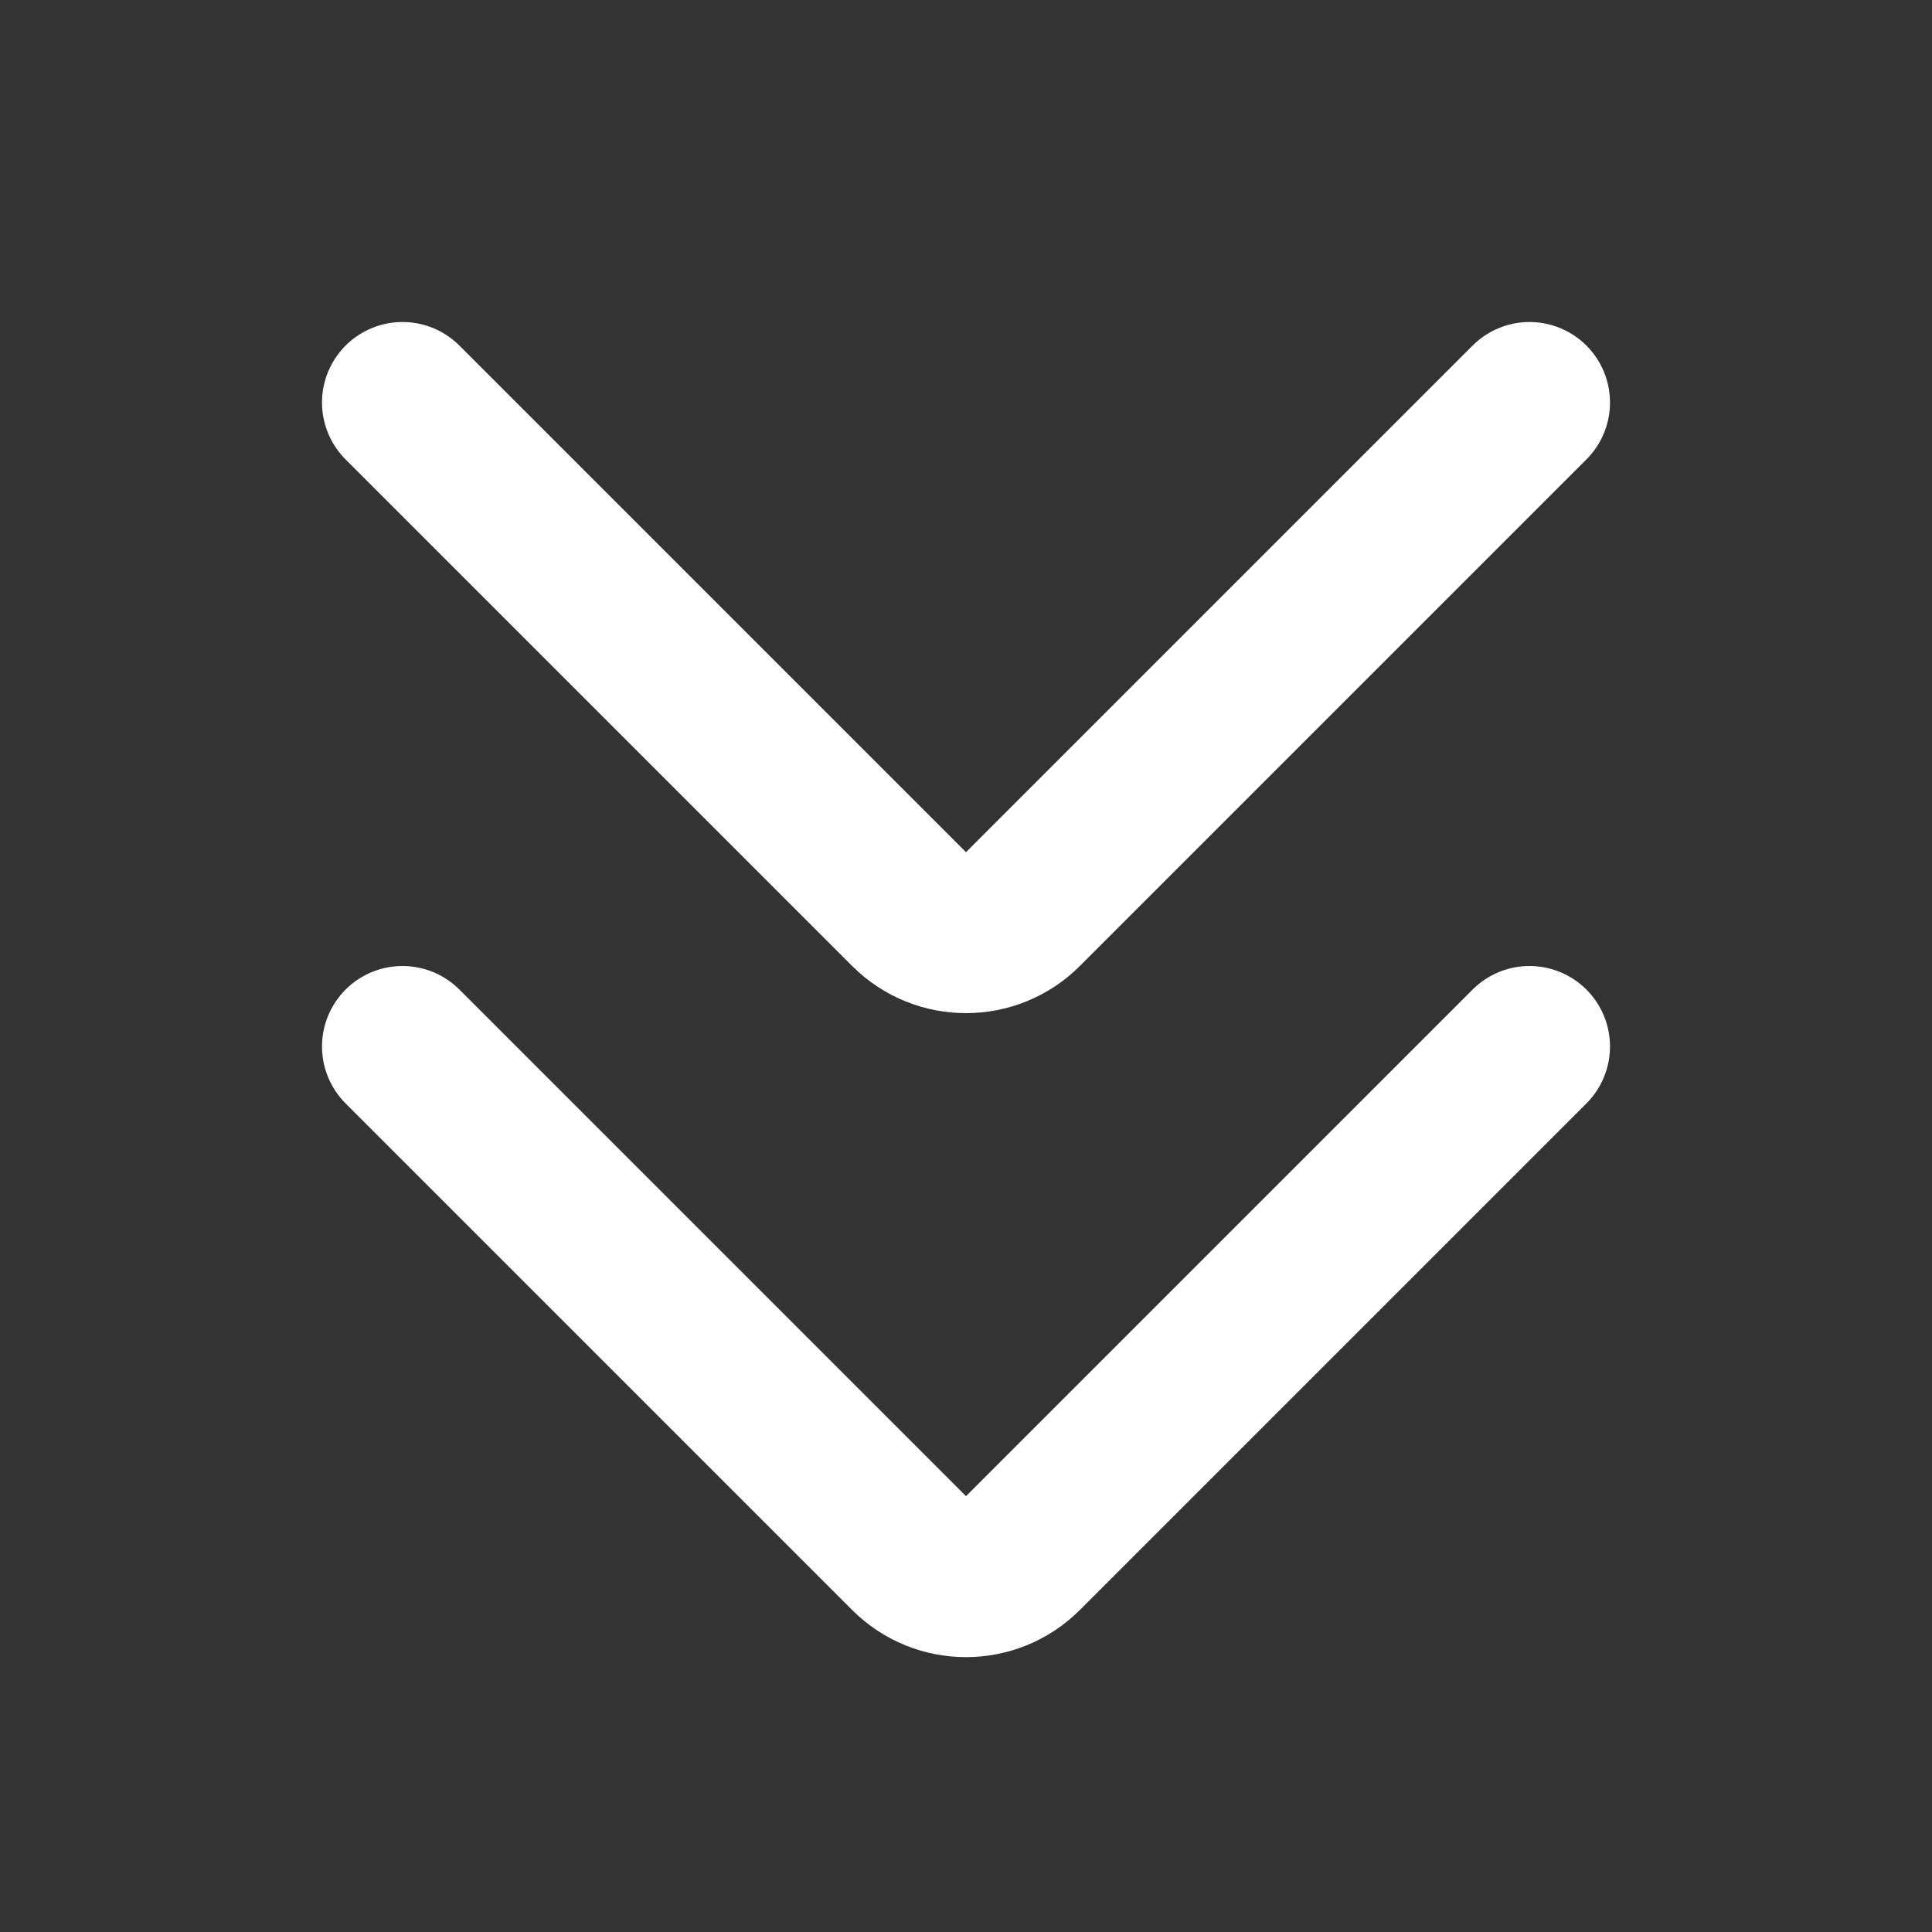
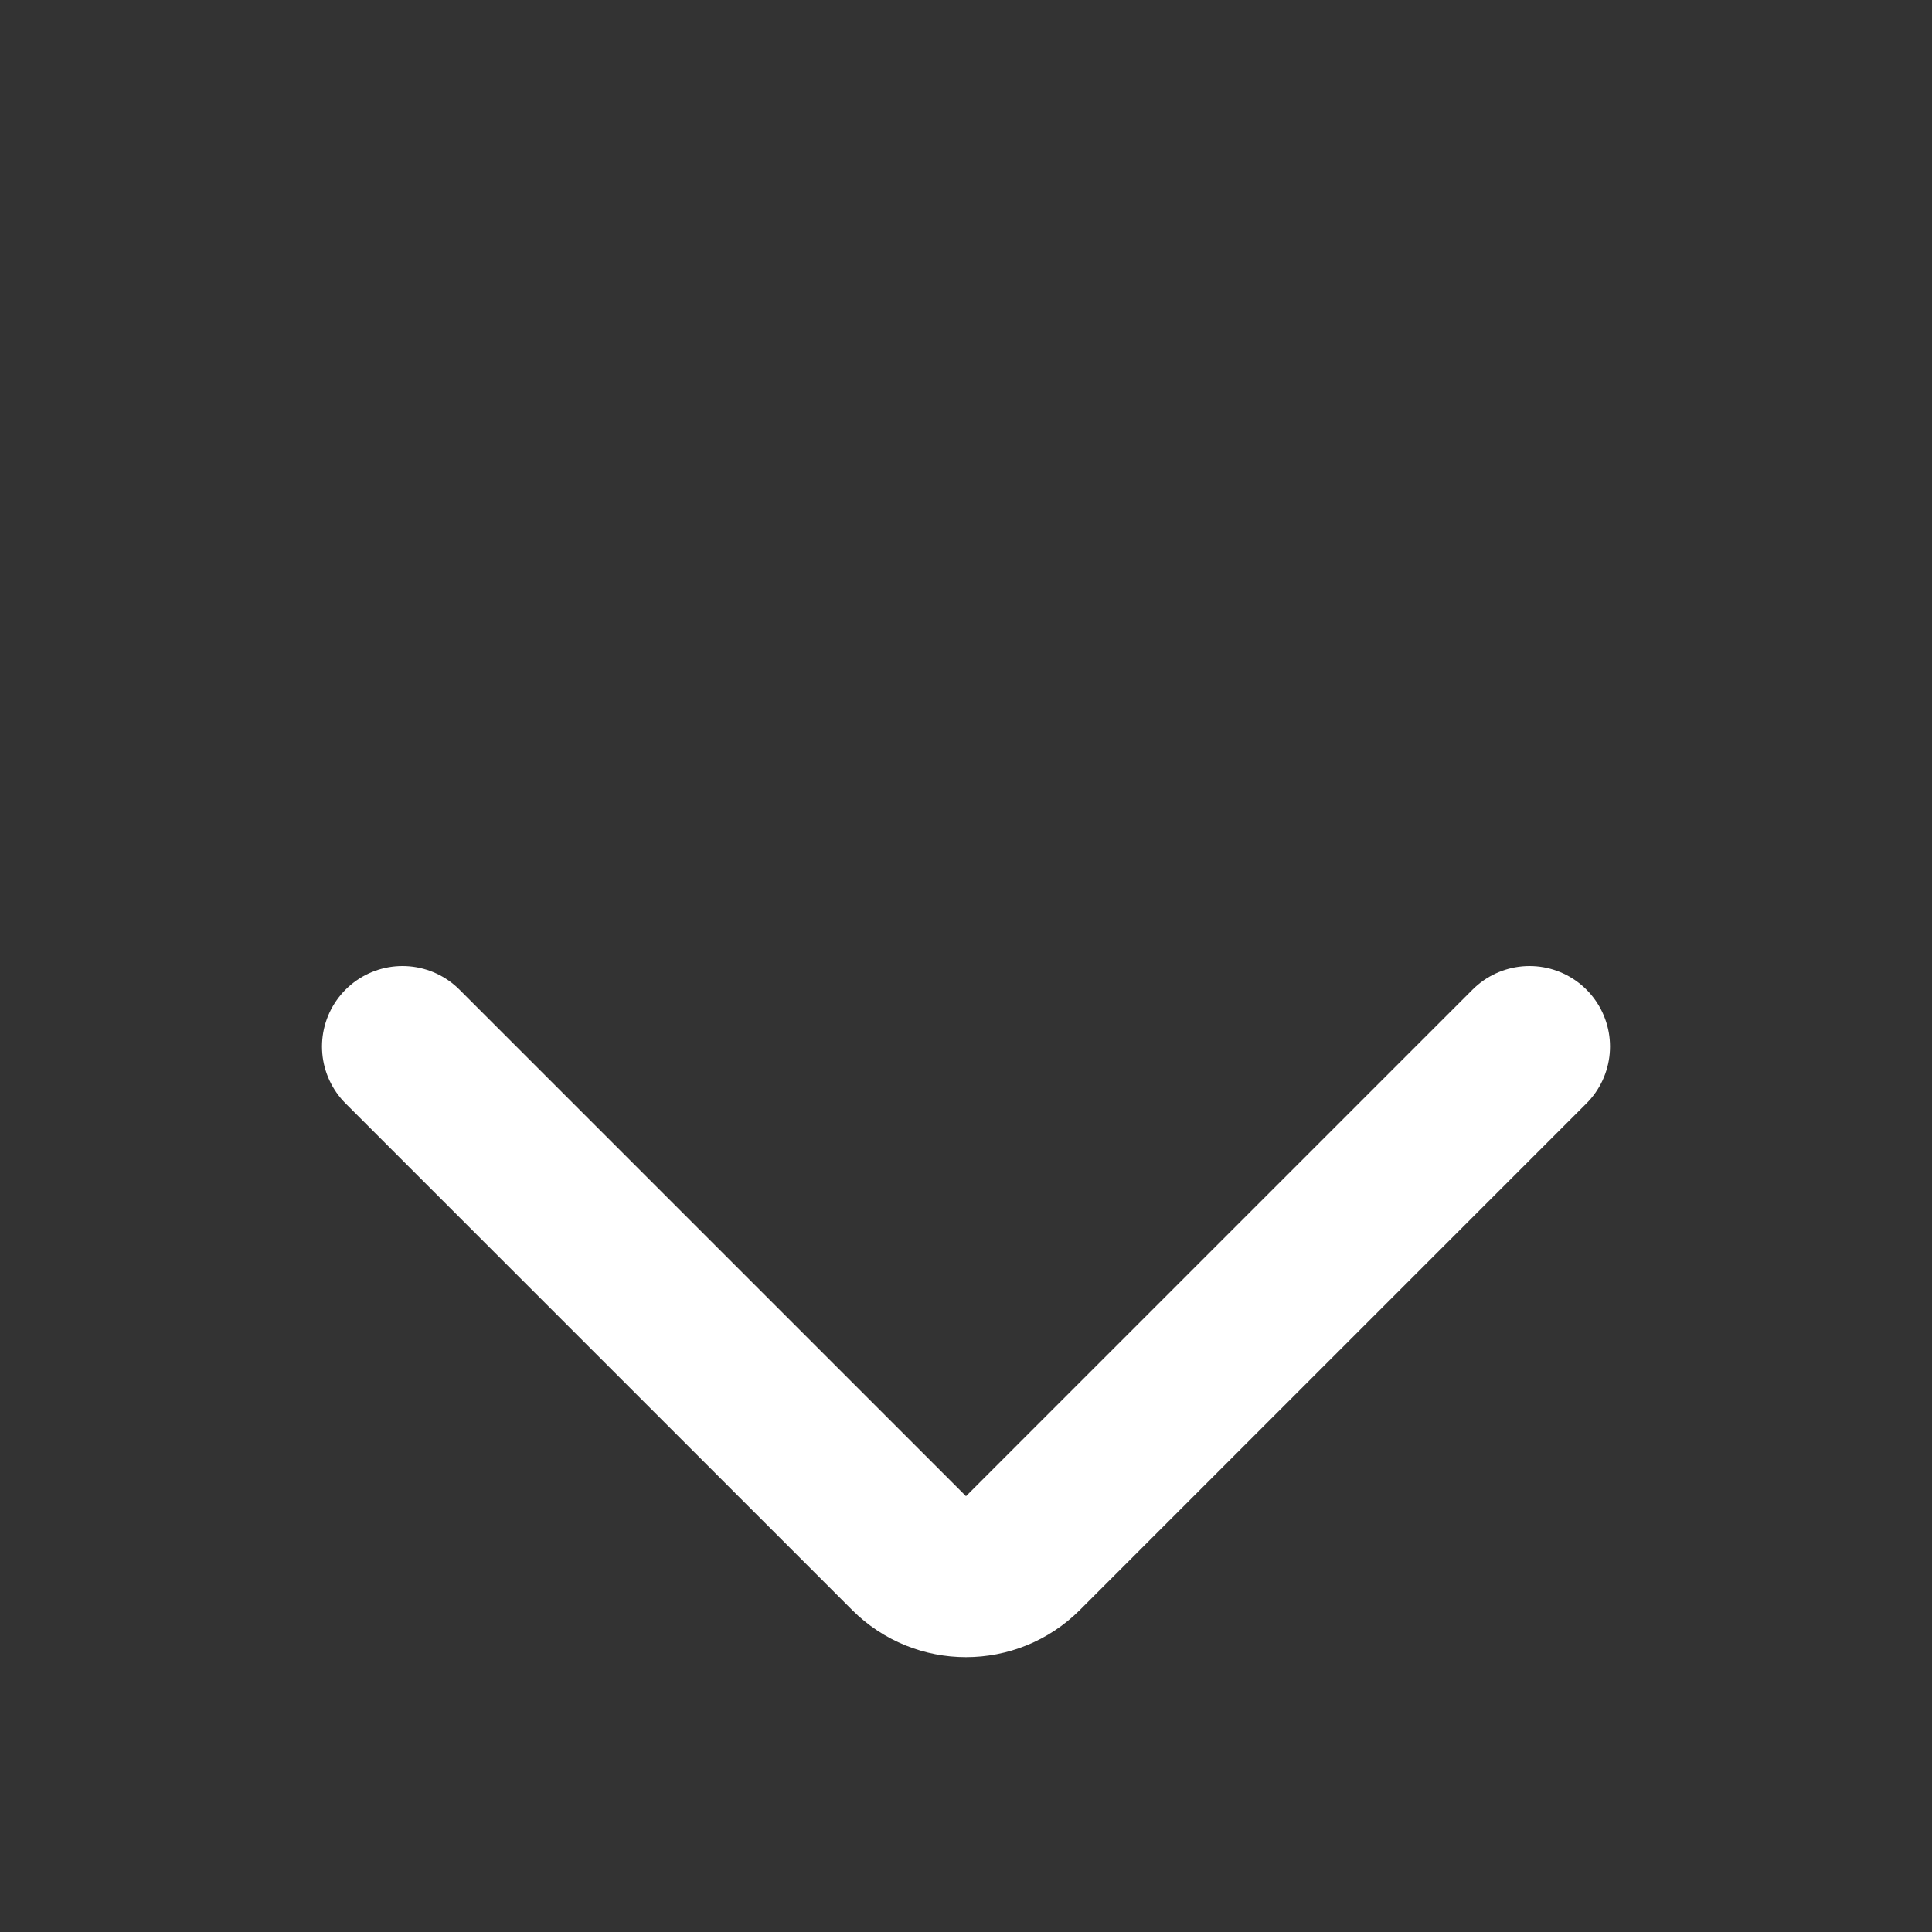
<svg xmlns="http://www.w3.org/2000/svg" width="800px" height="800px" viewBox="0 0 24 24" fill="none" stroke="#ffffff">
  <rect x="0" y="0" width="24" height="24" fill="#333333" stroke="none" />
  <g id="SVGRepo_bgCarrier" stroke-width="0" />
  <g id="SVGRepo_tracerCarrier" stroke-linecap="round" stroke-linejoin="round" />
  <g id="SVGRepo_iconCarrier">
-     <path d="M19 5L12.707 11.293C12.317 11.683 11.683 11.683 11.293 11.293L5 5" stroke="#ffffff" stroke-width="2" stroke-linecap="round" stroke-linejoin="round" />
    <path d="M19 13L12.707 19.293C12.317 19.683 11.683 19.683 11.293 19.293L5 13" stroke="#ffffff" stroke-width="2" stroke-linecap="round" stroke-linejoin="round" />
  </g>
</svg>